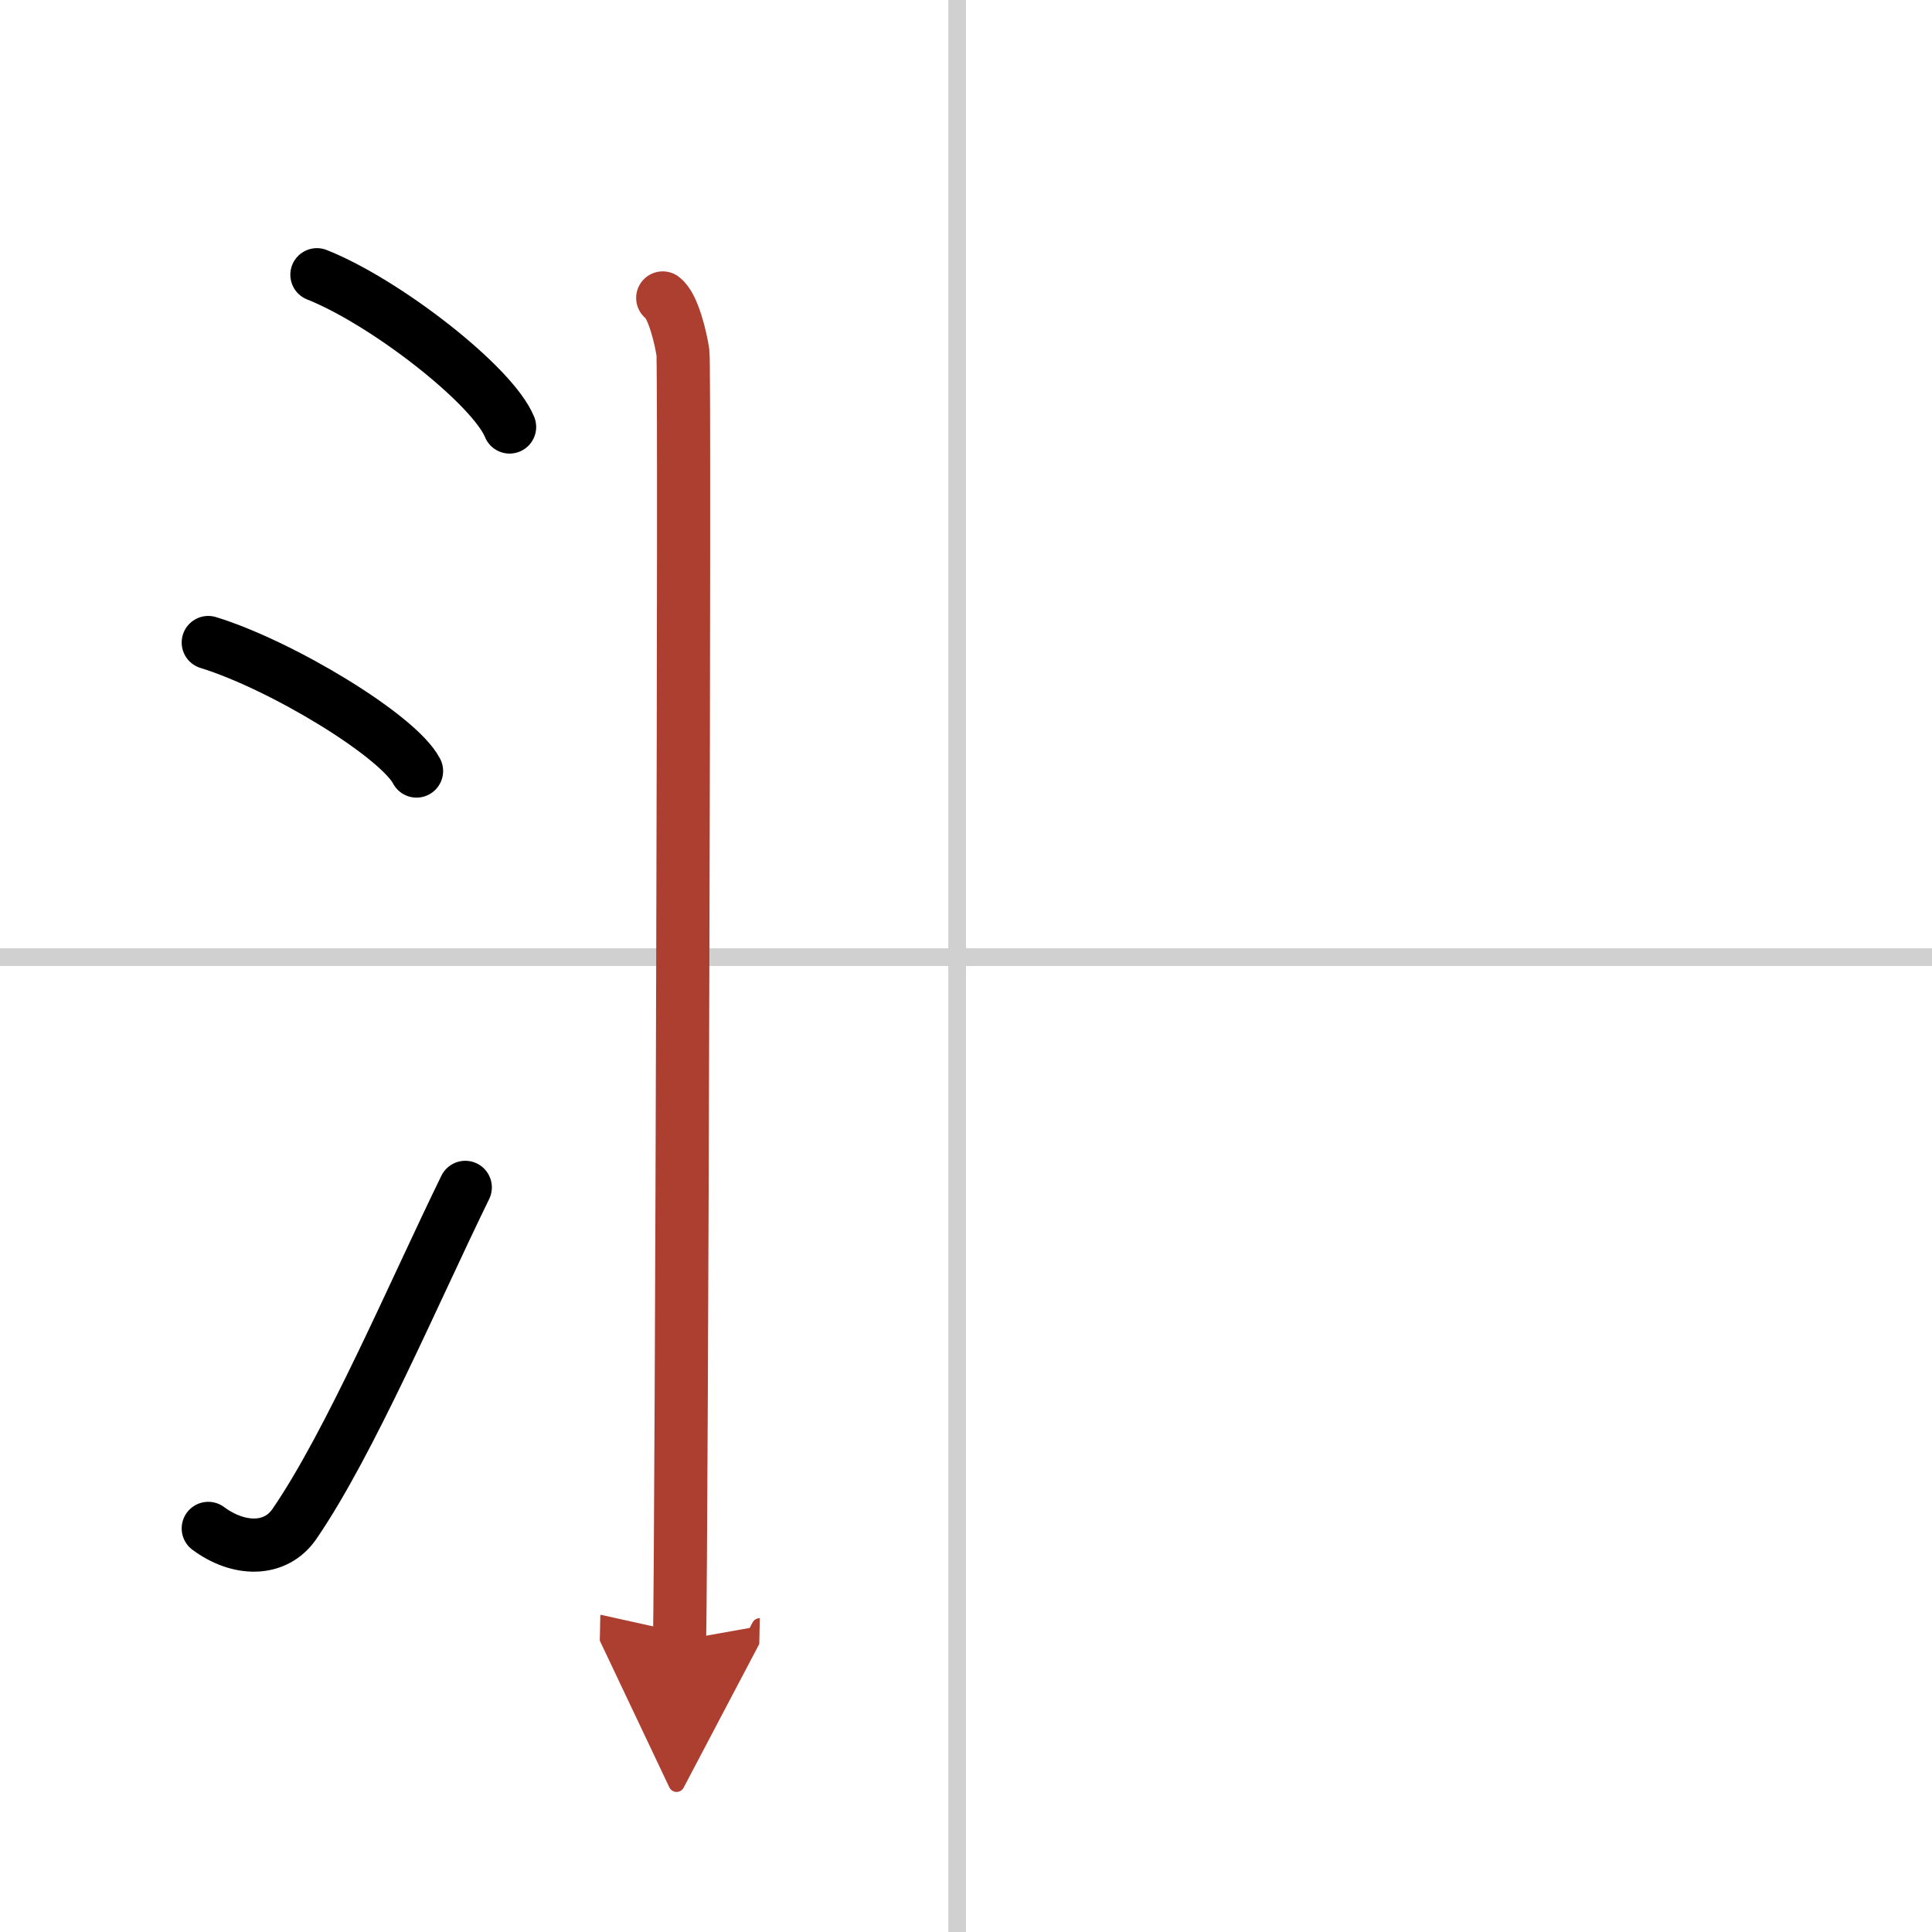
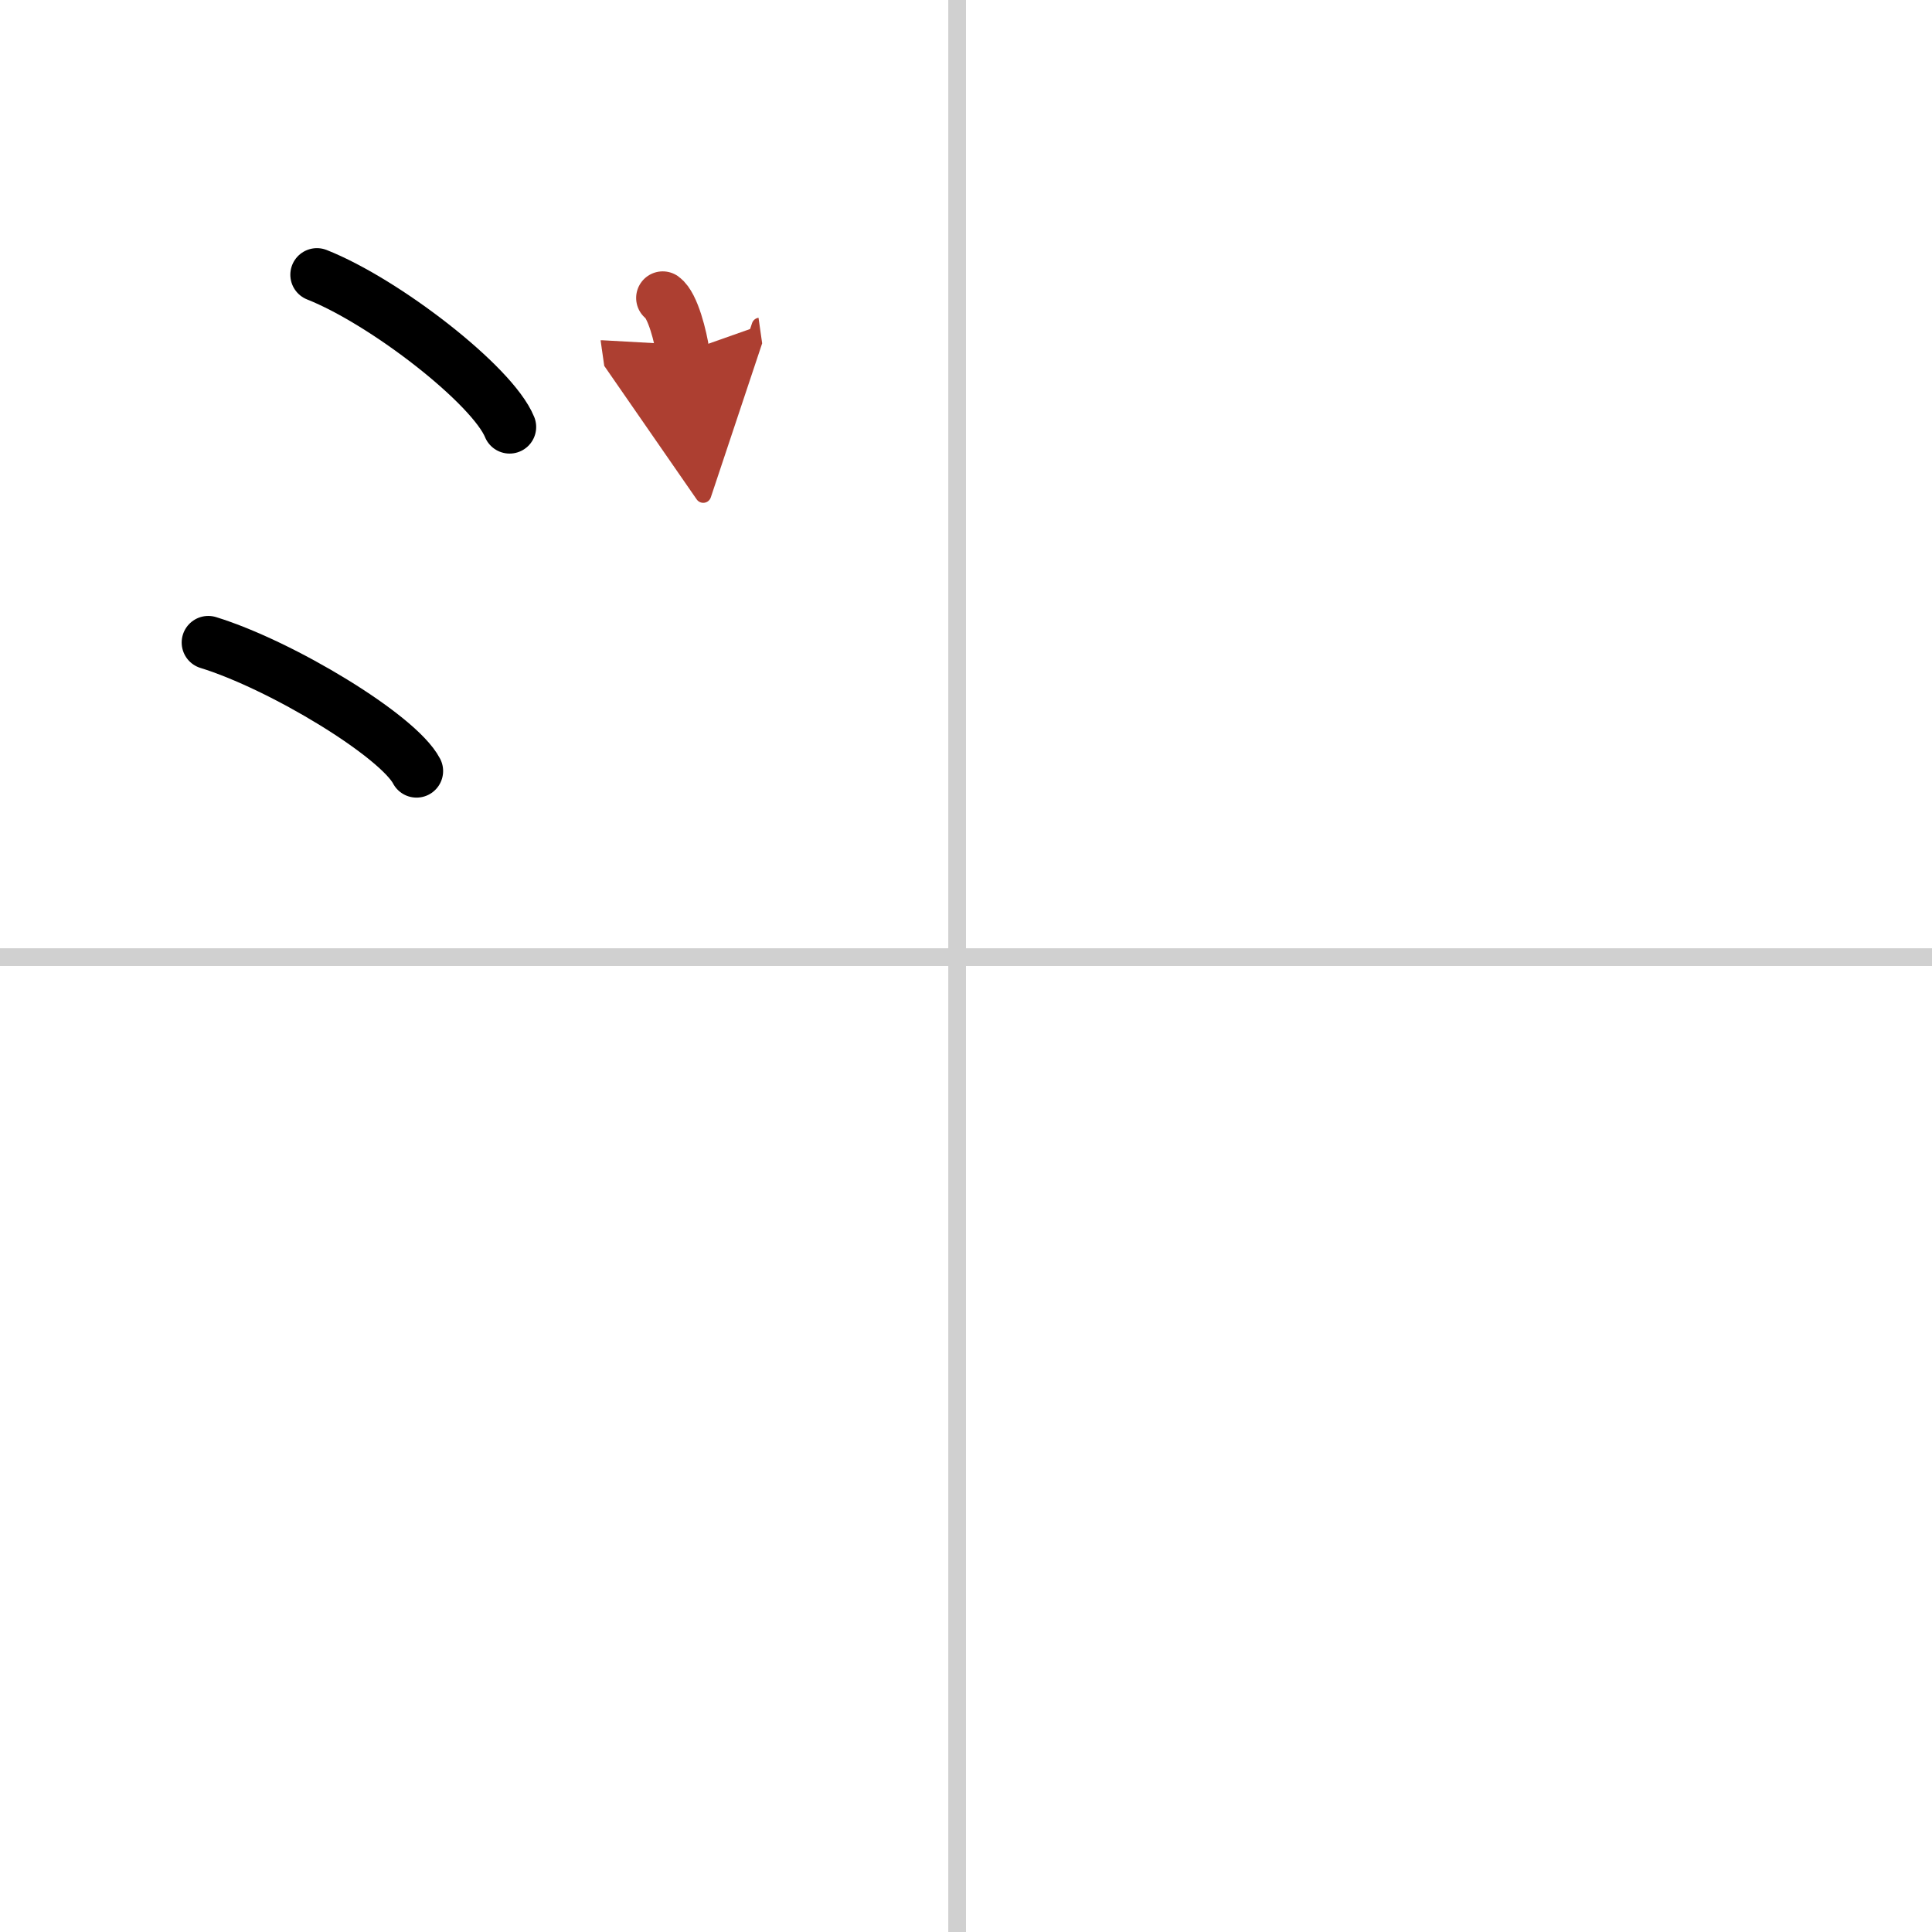
<svg xmlns="http://www.w3.org/2000/svg" width="400" height="400" viewBox="0 0 109 109">
  <defs>
    <marker id="a" markerWidth="4" orient="auto" refX="1" refY="5" viewBox="0 0 10 10">
      <polyline points="0 0 10 5 0 10 1 5" fill="#ad3f31" stroke="#ad3f31" />
    </marker>
  </defs>
  <g fill="none" stroke="#000" stroke-linecap="round" stroke-linejoin="round" stroke-width="3">
    <rect width="100%" height="100%" fill="#fff" stroke="#fff" />
    <line x1="54" x2="54" y2="109" stroke="#d0d0d0" stroke-width="1" />
    <line x2="109" y1="54" y2="54" stroke="#d0d0d0" stroke-width="1" />
    <path d="m17.88 15.5c3.84 1.52 9.91 6.23 10.87 8.59" />
    <path d="m11.75 36.25c4.15 1.28 10.71 5.26 11.75 7.25" />
-     <path d="m11.75 86.23c1.71 1.27 3.78 1.32 4.86-0.25 3.14-4.57 6.79-13.16 9.64-18.99" />
-     <path d="m37.39 16.81c0.58 0.42 1.02 2.25 1.14 3.09s-0.08 67.4-0.19 72.65" marker-end="url(#a)" stroke="#ad3f31" />
+     <path d="m37.39 16.81c0.58 0.42 1.02 2.25 1.14 3.09" marker-end="url(#a)" stroke="#ad3f31" />
  </g>
</svg>